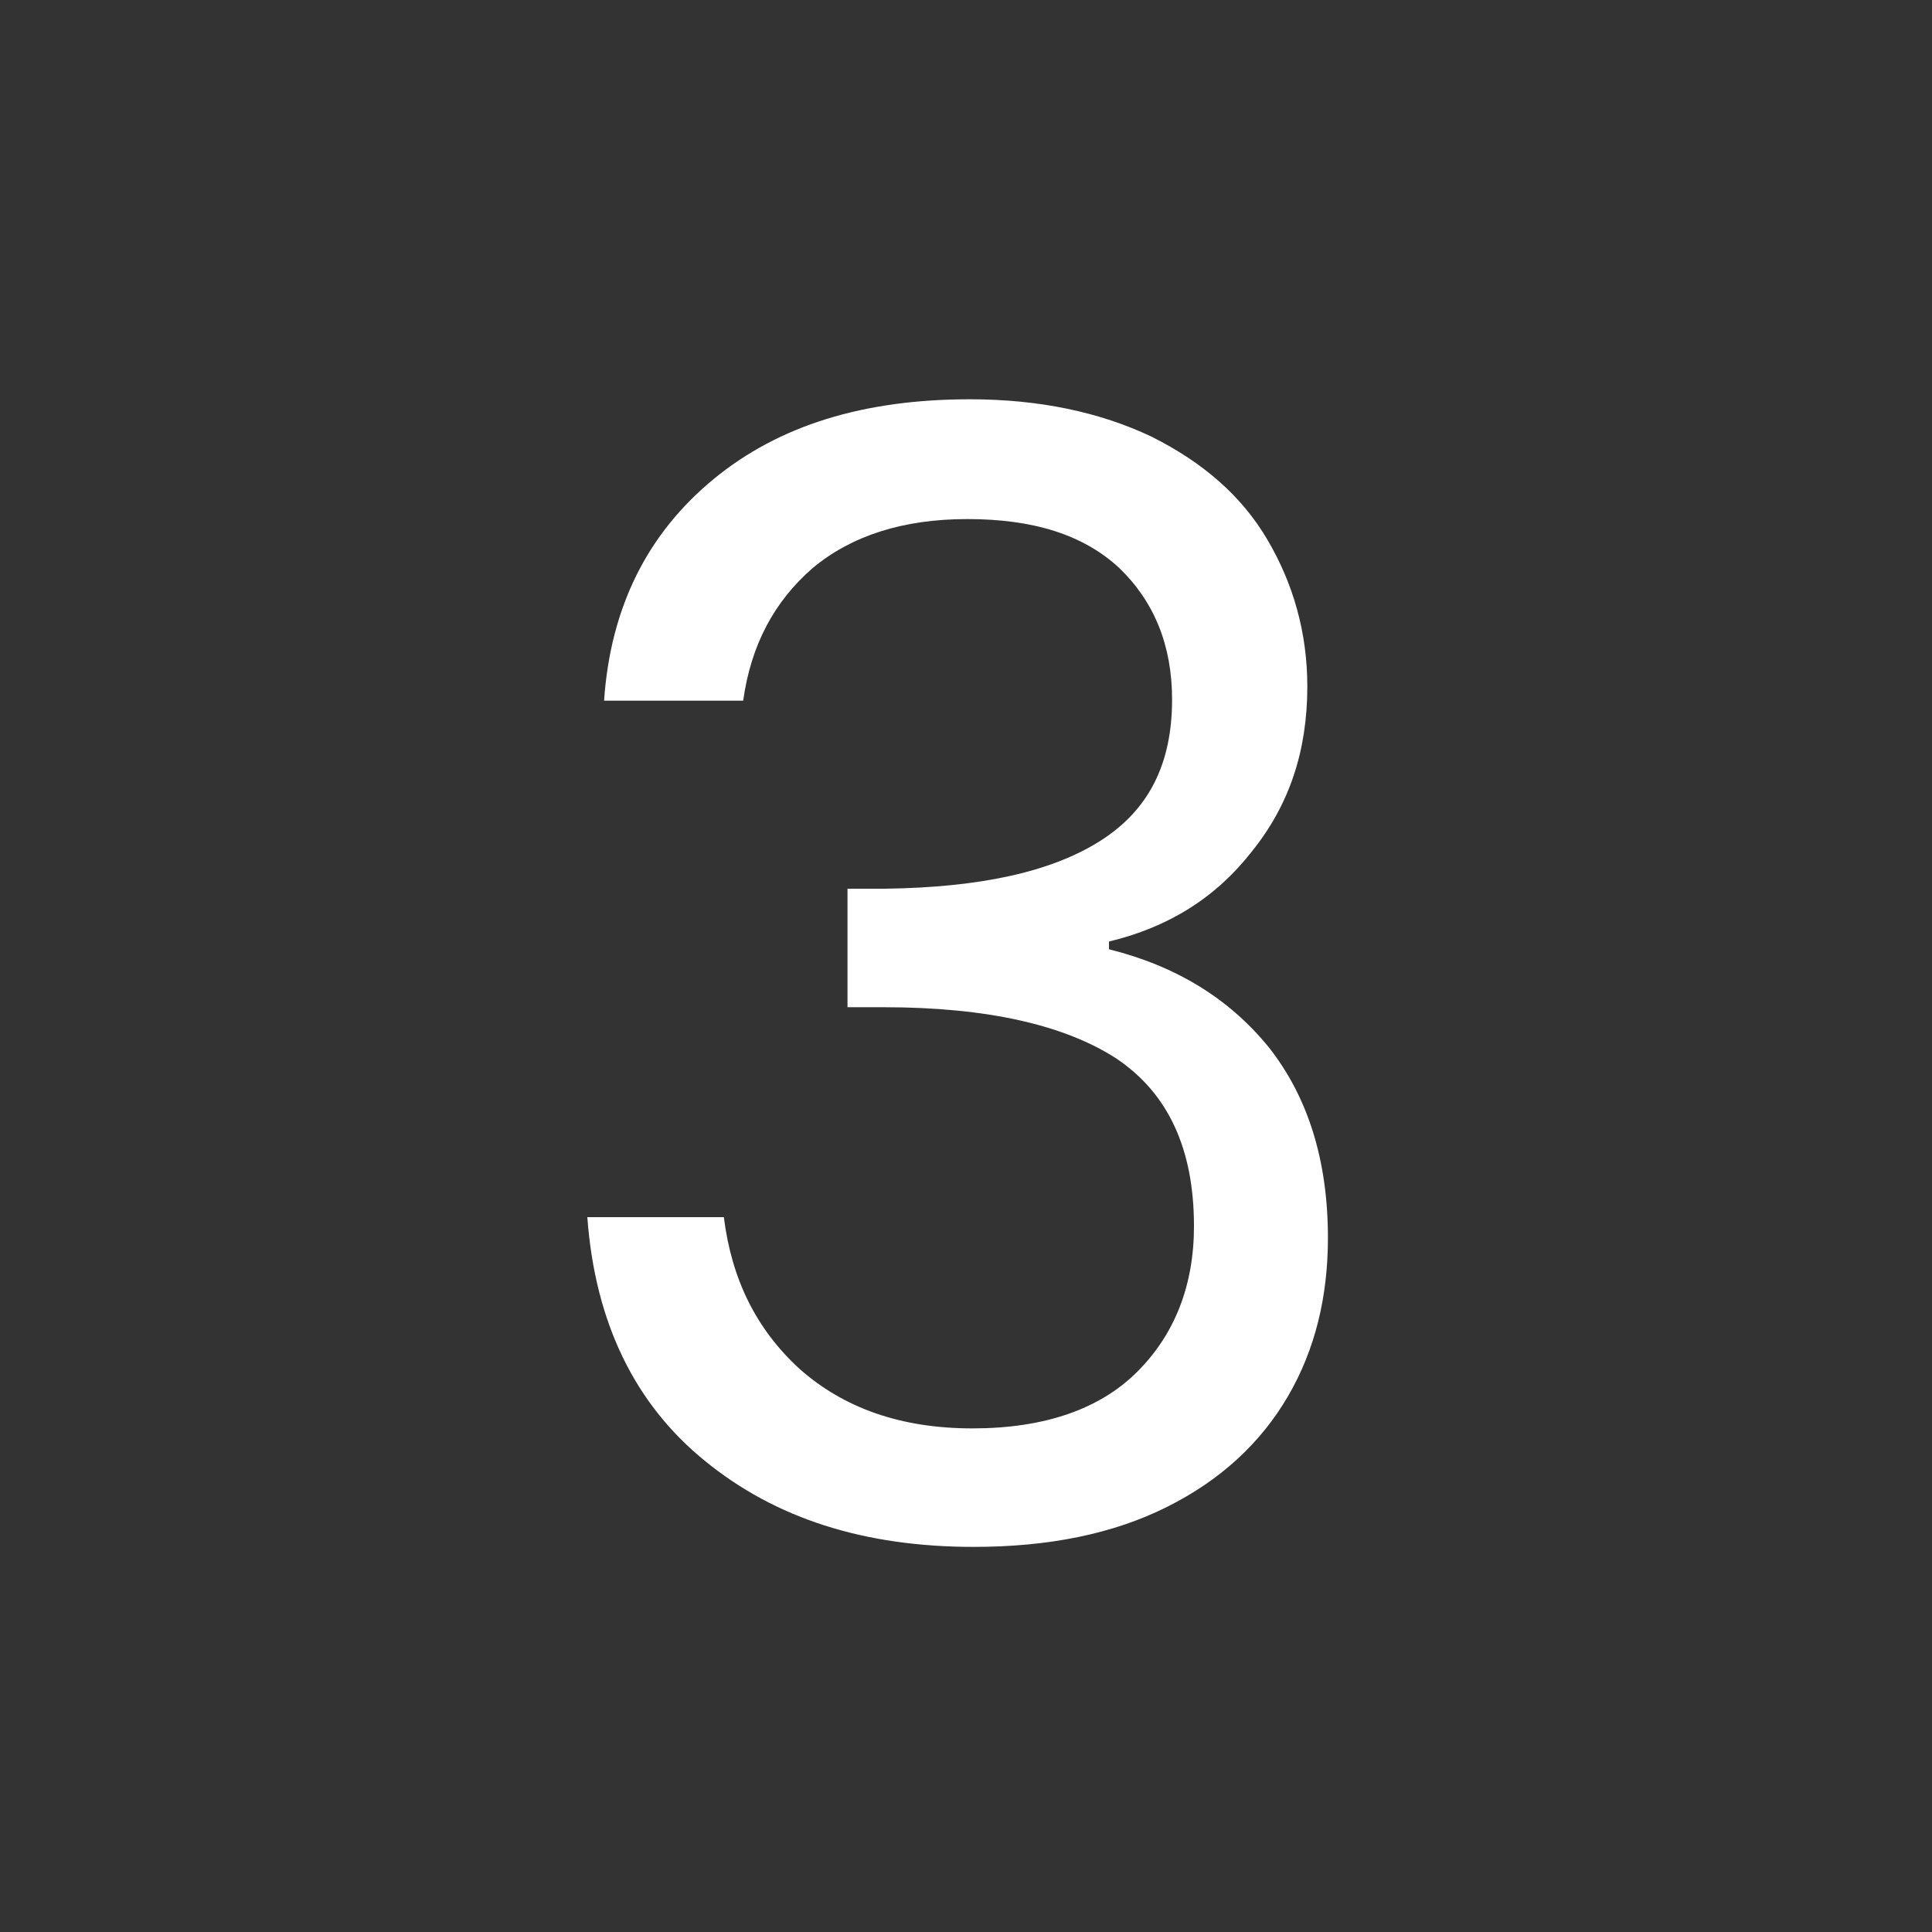
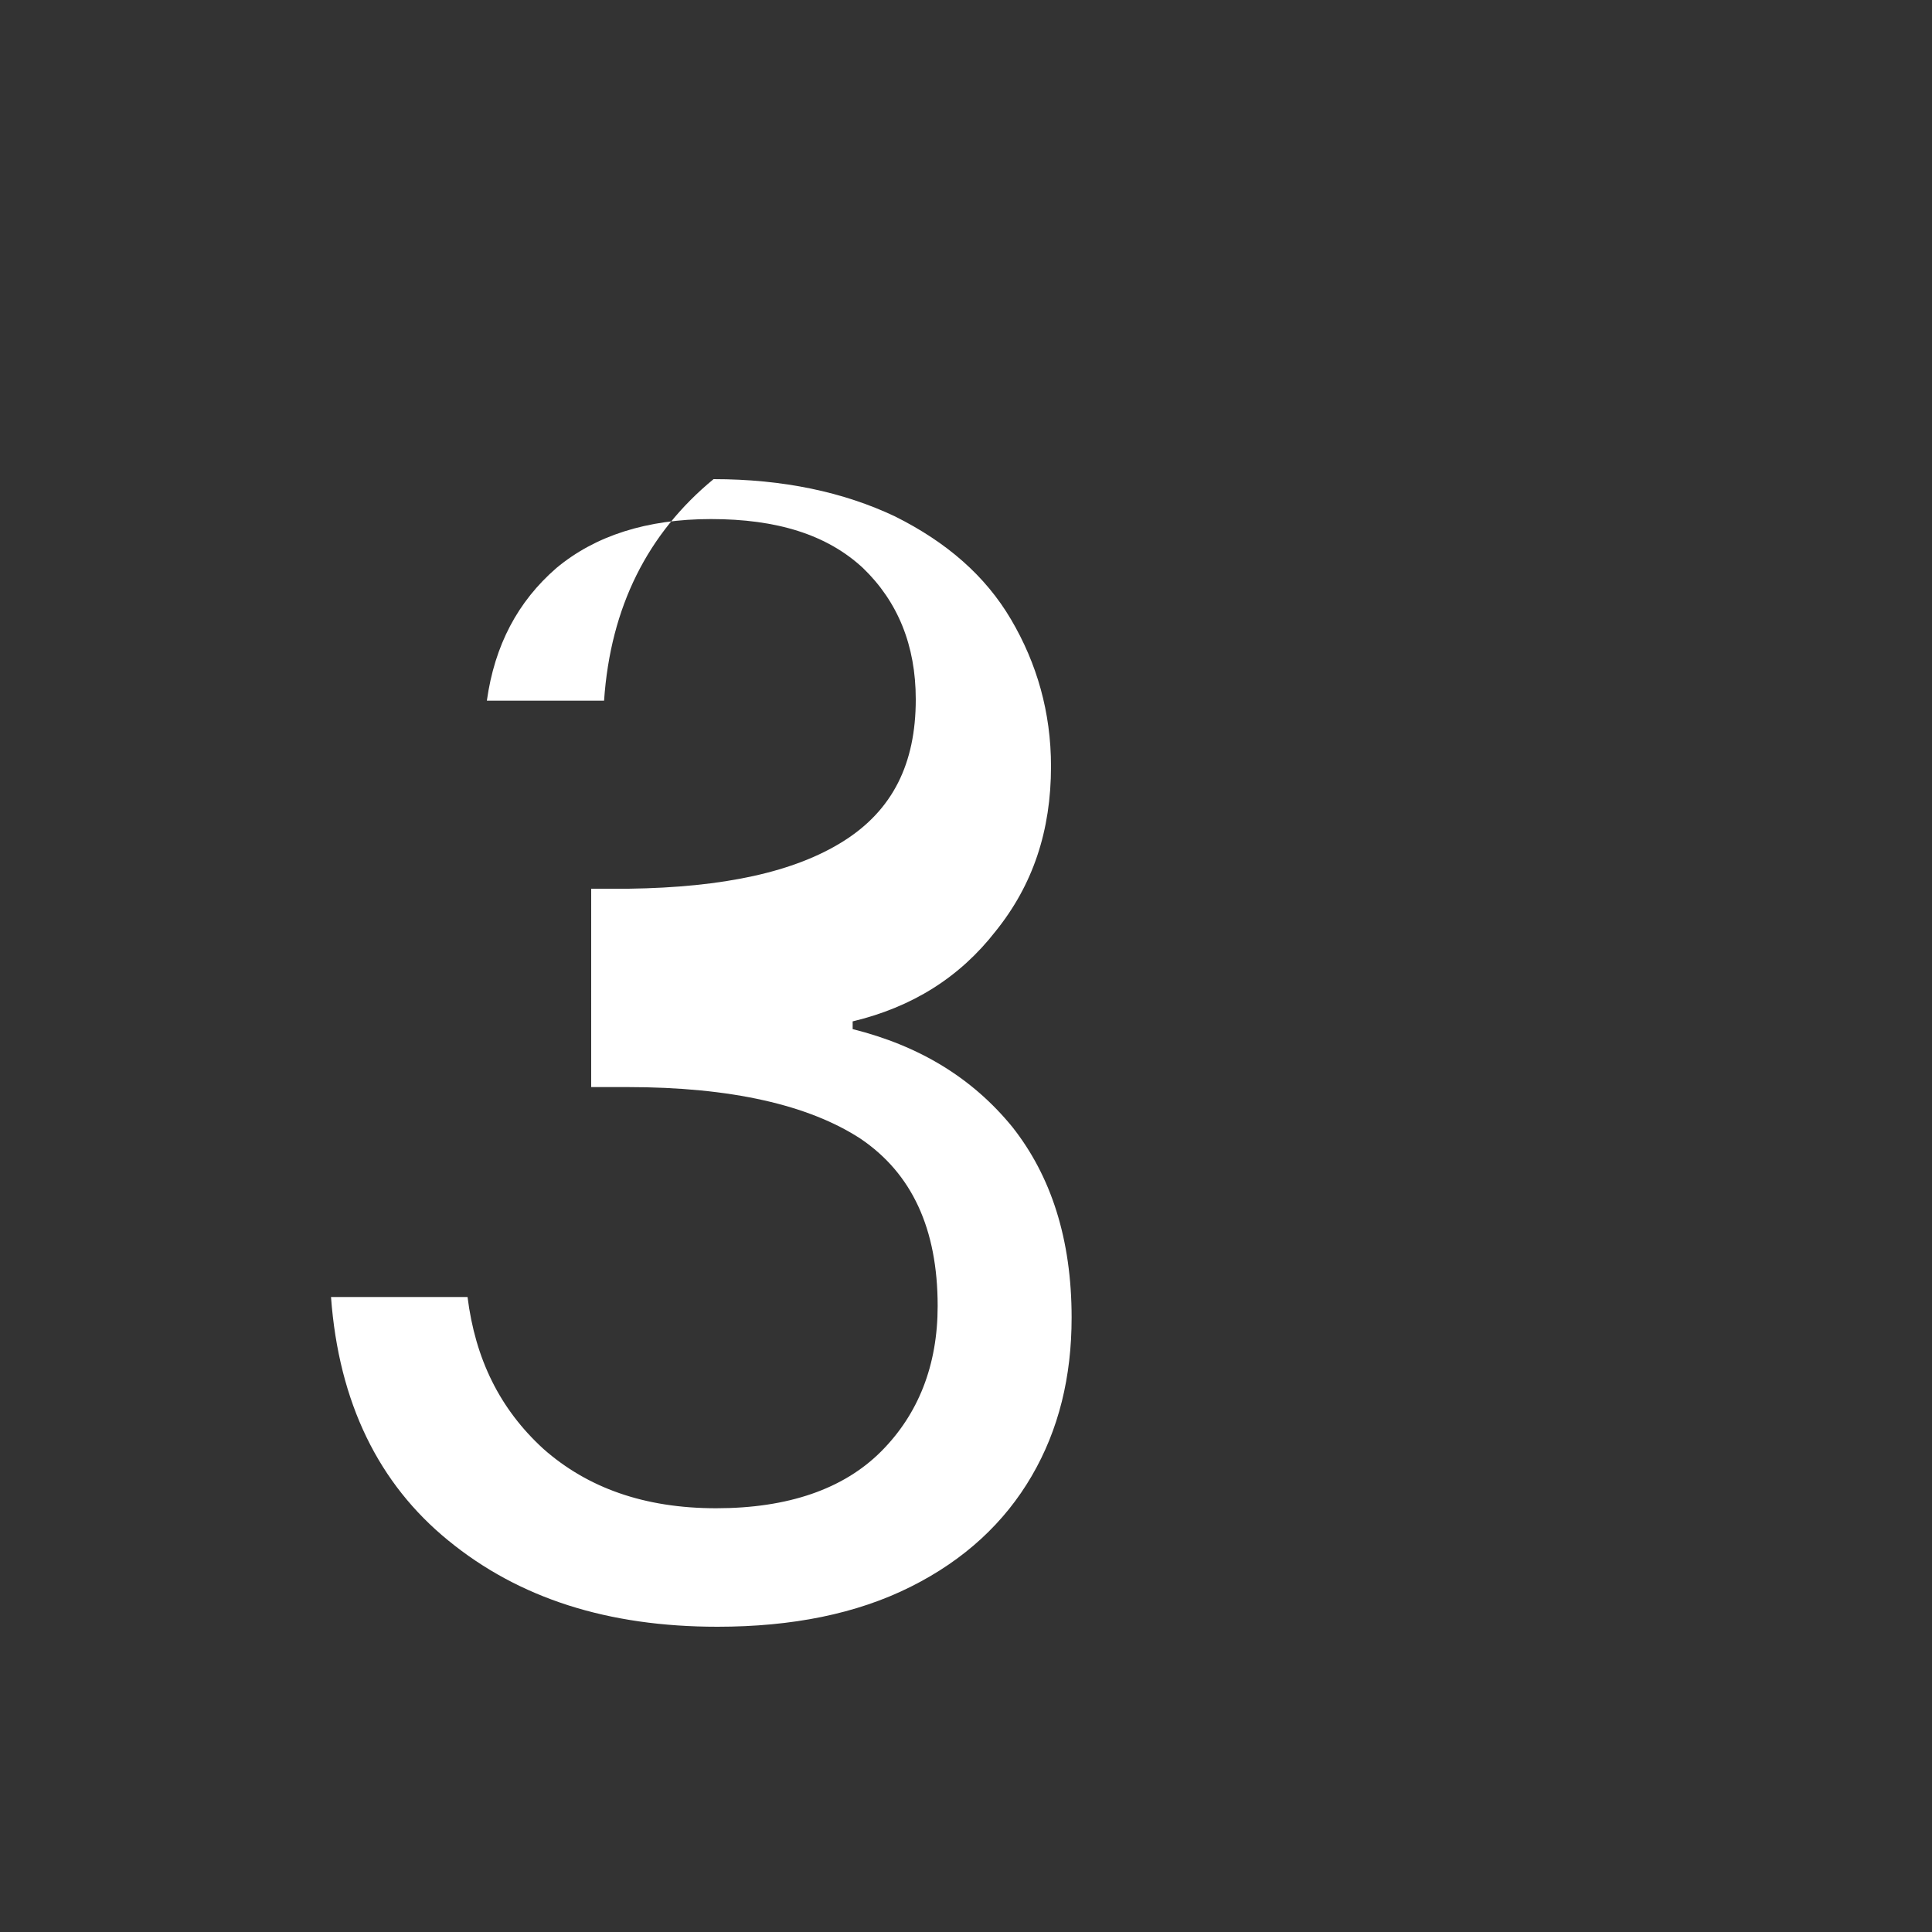
<svg xmlns="http://www.w3.org/2000/svg" version="1.1" id="Layer_1" x="0px" y="0px" viewBox="0 0 150 150" style="enable-background:new 0 0 150 150;" xml:space="preserve">
  <rect x="0" y="0" width="150" height="150" fill="#333333" stroke="none" />
  <style type="text/css">
	.st0{fill:#FFFFFF;}
</style>
  <g>
-     <path class="st0" d="M55.4,37.2C60.5,33,67.1,31,75.3,31c5.4,0,10.1,1,14.1,2.9c4,2,7,4.6,9,8s3.1,7.2,3.1,11.4   c0,5-1.4,9.2-4.3,12.8c-2.8,3.6-6.5,5.9-11.1,7v0.6c5.2,1.3,9.3,3.8,12.4,7.6c3,3.8,4.6,8.7,4.6,14.8c0,4.6-1,8.7-3.1,12.3   c-2.1,3.6-5.2,6.5-9.4,8.6c-4.2,2.1-9.2,3.1-15,3.1c-8.5,0-15.4-2.2-20.9-6.7c-5.4-4.4-8.5-10.7-9.1-18.9h10.6   c0.6,4.8,2.5,8.7,5.9,11.8c3.4,3,7.8,4.6,13.4,4.6s9.9-1.5,12.8-4.4s4.4-6.7,4.4-11.3c0-6-2-10.3-6-13c-4-2.6-10-4-18.1-4h-2.8V69   h2.9c7.4-0.1,12.9-1.3,16.7-3.7c3.8-2.4,5.6-6,5.6-11c0-4.2-1.4-7.6-4.1-10.2c-2.8-2.6-6.7-3.8-11.8-3.8c-5,0-9,1.3-12,3.8   c-3,2.6-4.8,6-5.4,10.3H46.9C47.4,47.1,50.3,41.4,55.4,37.2z" />
+     <path class="st0" d="M55.4,37.2c5.4,0,10.1,1,14.1,2.9c4,2,7,4.6,9,8s3.1,7.2,3.1,11.4   c0,5-1.4,9.2-4.3,12.8c-2.8,3.6-6.5,5.9-11.1,7v0.6c5.2,1.3,9.3,3.8,12.4,7.6c3,3.8,4.6,8.7,4.6,14.8c0,4.6-1,8.7-3.1,12.3   c-2.1,3.6-5.2,6.5-9.4,8.6c-4.2,2.1-9.2,3.1-15,3.1c-8.5,0-15.4-2.2-20.9-6.7c-5.4-4.4-8.5-10.7-9.1-18.9h10.6   c0.6,4.8,2.5,8.7,5.9,11.8c3.4,3,7.8,4.6,13.4,4.6s9.9-1.5,12.8-4.4s4.4-6.7,4.4-11.3c0-6-2-10.3-6-13c-4-2.6-10-4-18.1-4h-2.8V69   h2.9c7.4-0.1,12.9-1.3,16.7-3.7c3.8-2.4,5.6-6,5.6-11c0-4.2-1.4-7.6-4.1-10.2c-2.8-2.6-6.7-3.8-11.8-3.8c-5,0-9,1.3-12,3.8   c-3,2.6-4.8,6-5.4,10.3H46.9C47.4,47.1,50.3,41.4,55.4,37.2z" />
  </g>
</svg>